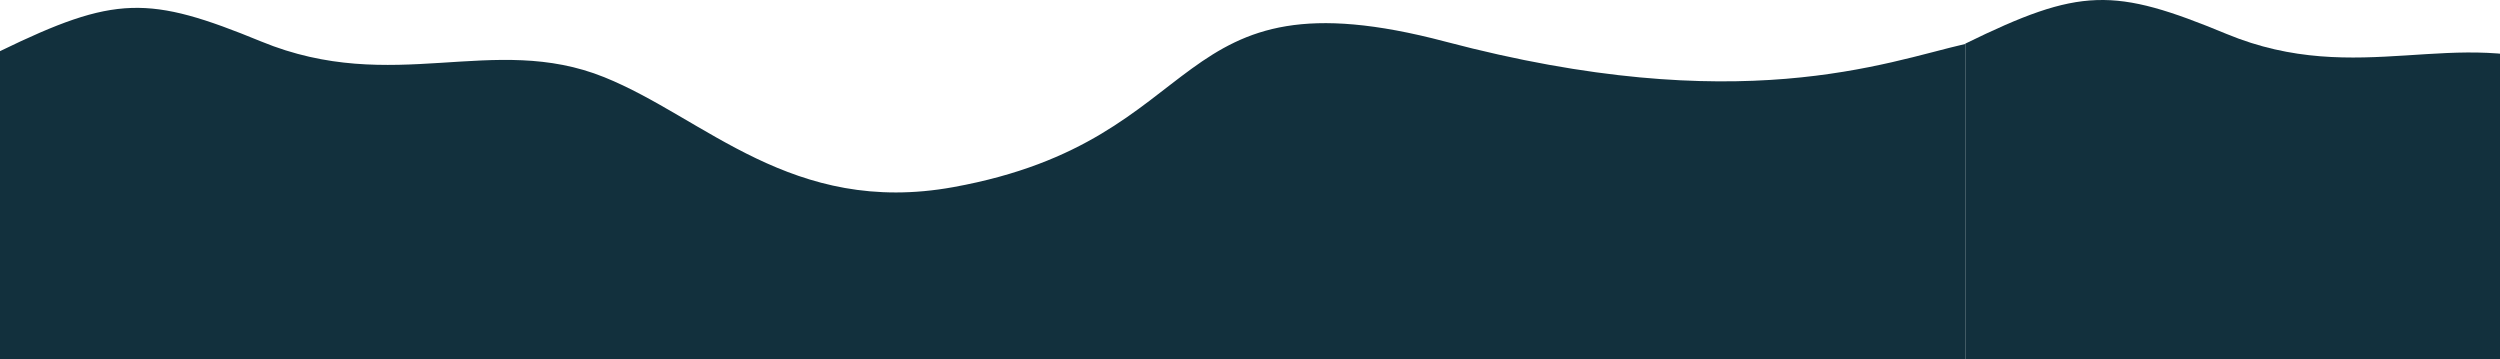
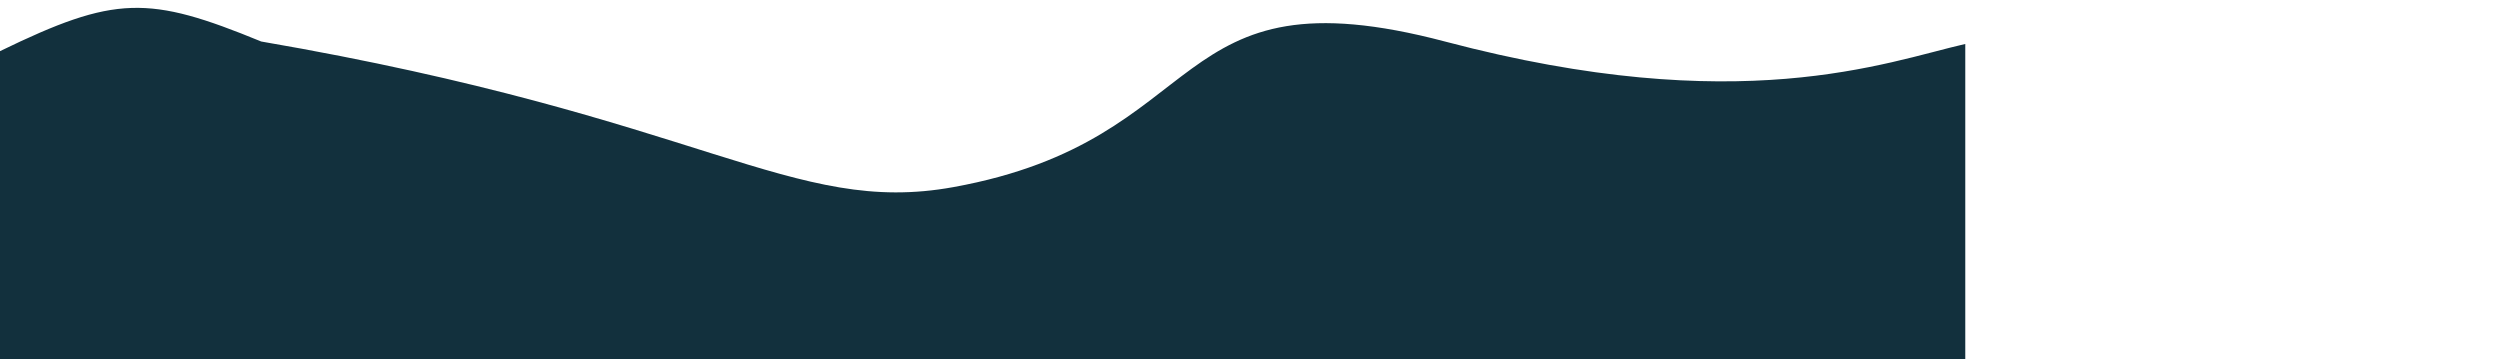
<svg xmlns="http://www.w3.org/2000/svg" width="1440" height="207" viewBox="0 0 1440 207" fill="none">
-   <path fill-rule="evenodd" clip-rule="evenodd" d="M1132 25.319V299.409H0V29.467C66.373 -2.791 85.443 -2.795 150.468 23.909C226.651 55.195 283.786 18.545 348.064 44.467C406.119 67.882 456.207 124.608 549.08 107.789C700.276 80.41 669.859 -19.016 832.529 23.971C1002.1 68.783 1086.13 35.833 1132 25.319Z" fill="#12303D" />
-   <path fill-rule="evenodd" clip-rule="evenodd" d="M2264 20.964V297.339H1132V25.146C1198.37 -7.38 1217.44 -7.384 1282.47 19.543C1358.65 51.089 1415.79 14.134 1480.06 40.271C1538.12 63.882 1588.21 121.08 1681.08 104.122C1832.28 76.514 1801.86 -23.74 1964.53 19.605C2134.1 64.791 2218.13 31.566 2264 20.964Z" fill="#12303D" />
+   <path fill-rule="evenodd" clip-rule="evenodd" d="M1132 25.319V299.409H0V29.467C66.373 -2.791 85.443 -2.795 150.468 23.909C406.119 67.882 456.207 124.608 549.08 107.789C700.276 80.41 669.859 -19.016 832.529 23.971C1002.1 68.783 1086.13 35.833 1132 25.319Z" fill="#12303D" />
</svg>